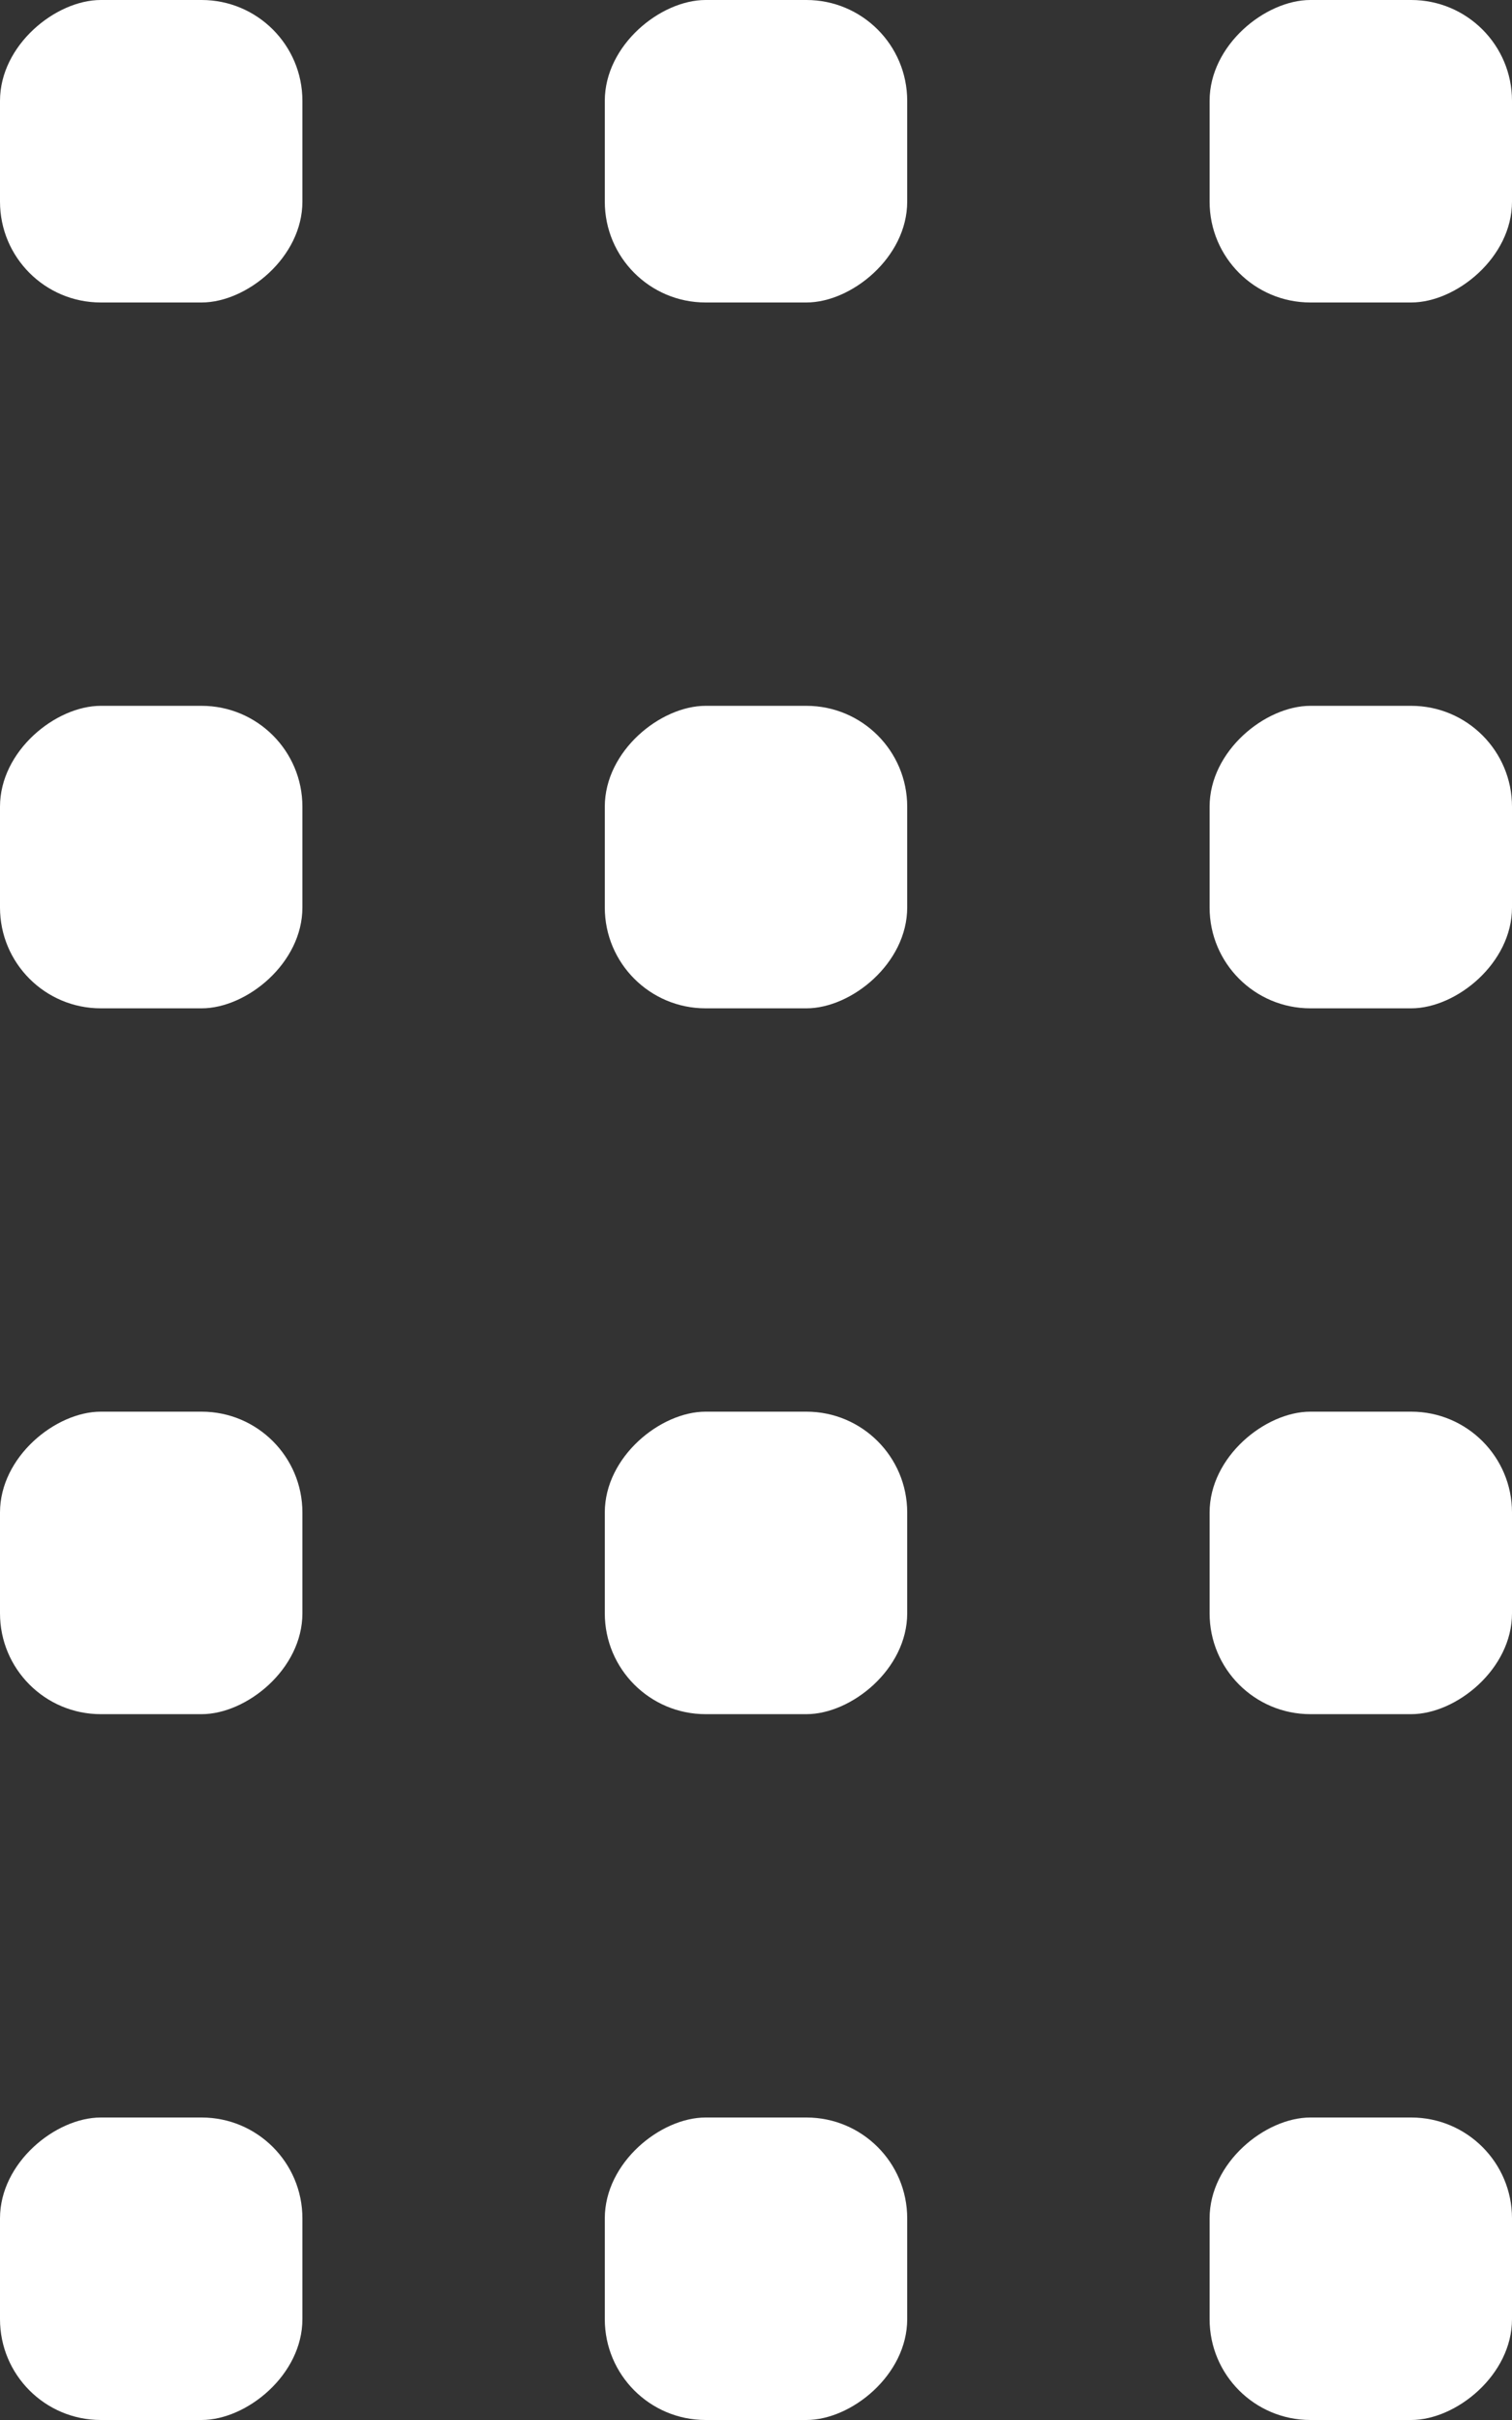
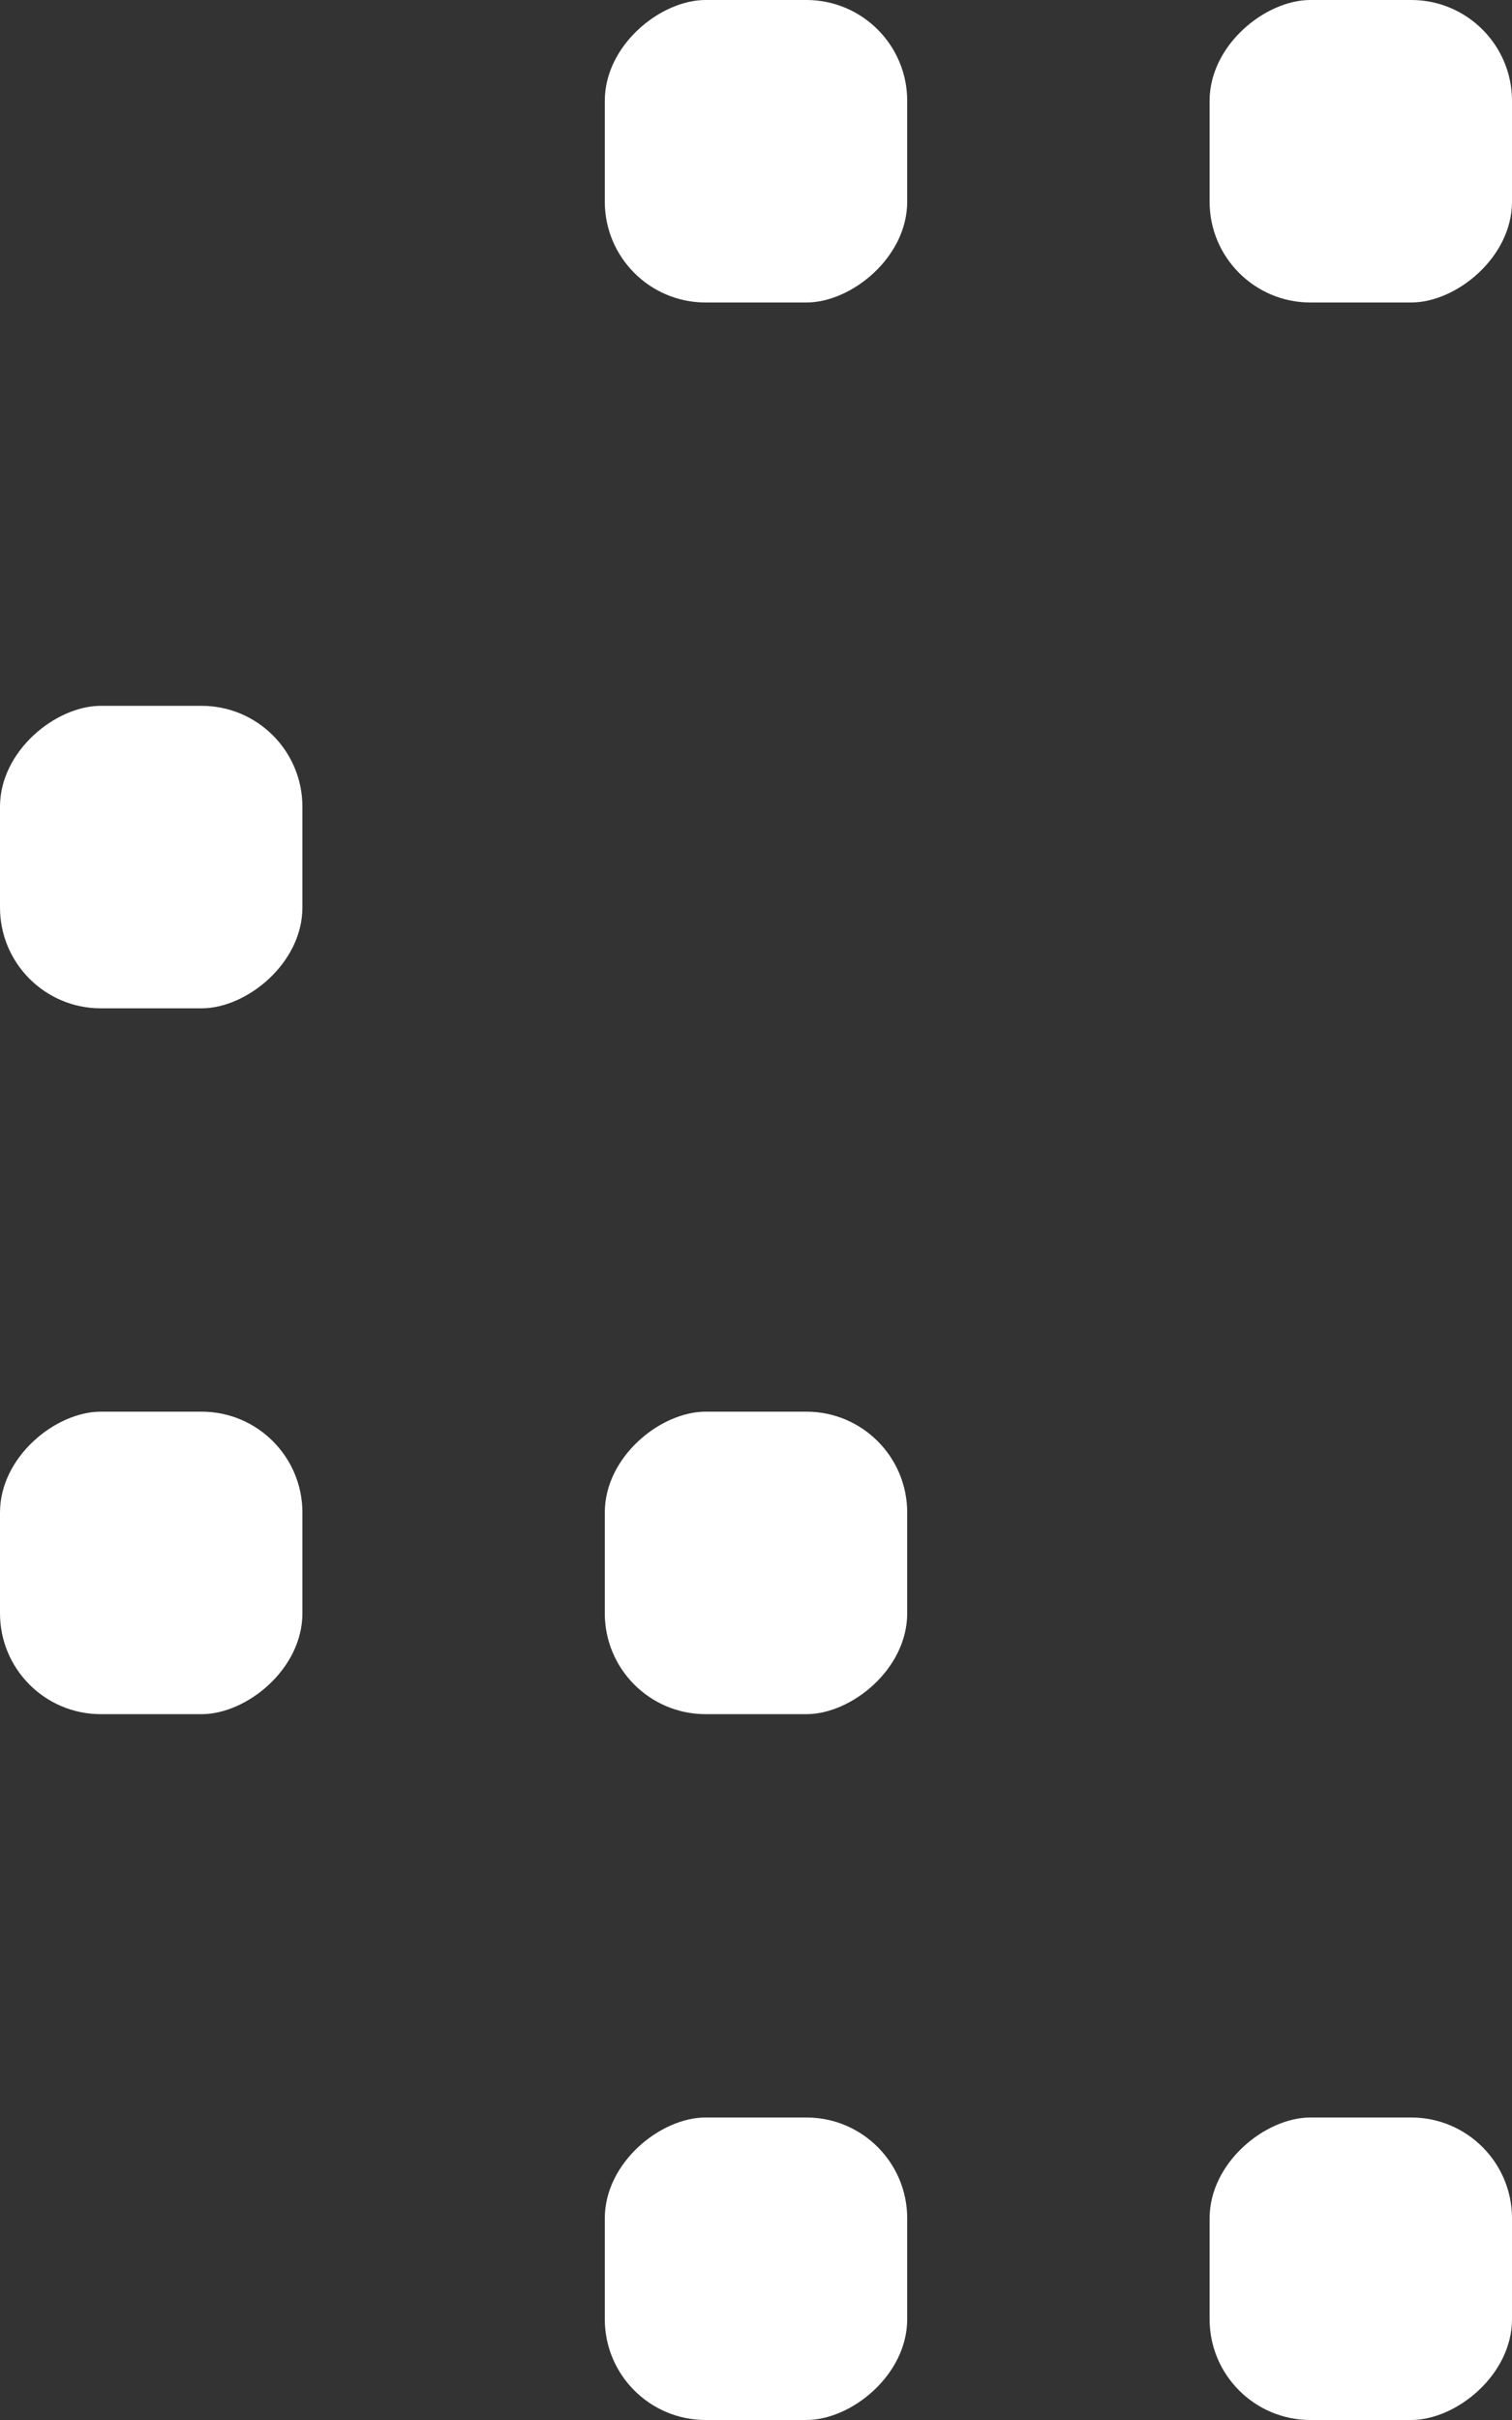
<svg xmlns="http://www.w3.org/2000/svg" width="60" height="96" viewBox="0 0 60 96" fill="none">
  <rect x="0" y="0" width="60" height="96" fill="#333333" stroke="none" />
  <rect y="68" width="12" height="12" rx="4" transform="rotate(-90 0 68)" fill="white" />
  <rect x="24" y="68" width="12" height="12" rx="4" transform="rotate(-90 24 68)" fill="white" />
-   <rect x="48" y="68" width="12" height="12" rx="4" transform="rotate(-90 48 68)" fill="white" />
-   <rect y="96" width="12" height="12" rx="4" transform="rotate(-90 0 96)" fill="white" />
  <rect x="24" y="96" width="12" height="12" rx="4" transform="rotate(-90 24 96)" fill="white" />
  <rect y="40" width="12" height="12" rx="4" transform="rotate(-90 0 40)" fill="white" />
-   <rect y="12" width="12" height="12" rx="4" transform="rotate(-90 0 12)" fill="white" />
-   <rect x="24" y="40" width="12" height="12" rx="4" transform="rotate(-90 24 40)" fill="white" />
  <rect x="24" y="12" width="12" height="12" rx="4" transform="rotate(-90 24 12)" fill="white" />
  <rect x="48" y="96" width="12" height="12" rx="4" transform="rotate(-90 48 96)" fill="white" />
-   <rect x="48" y="40" width="12" height="12" rx="4" transform="rotate(-90 48 40)" fill="white" />
  <rect x="48" y="12" width="12" height="12" rx="4" transform="rotate(-90 48 12)" fill="white" />
</svg>